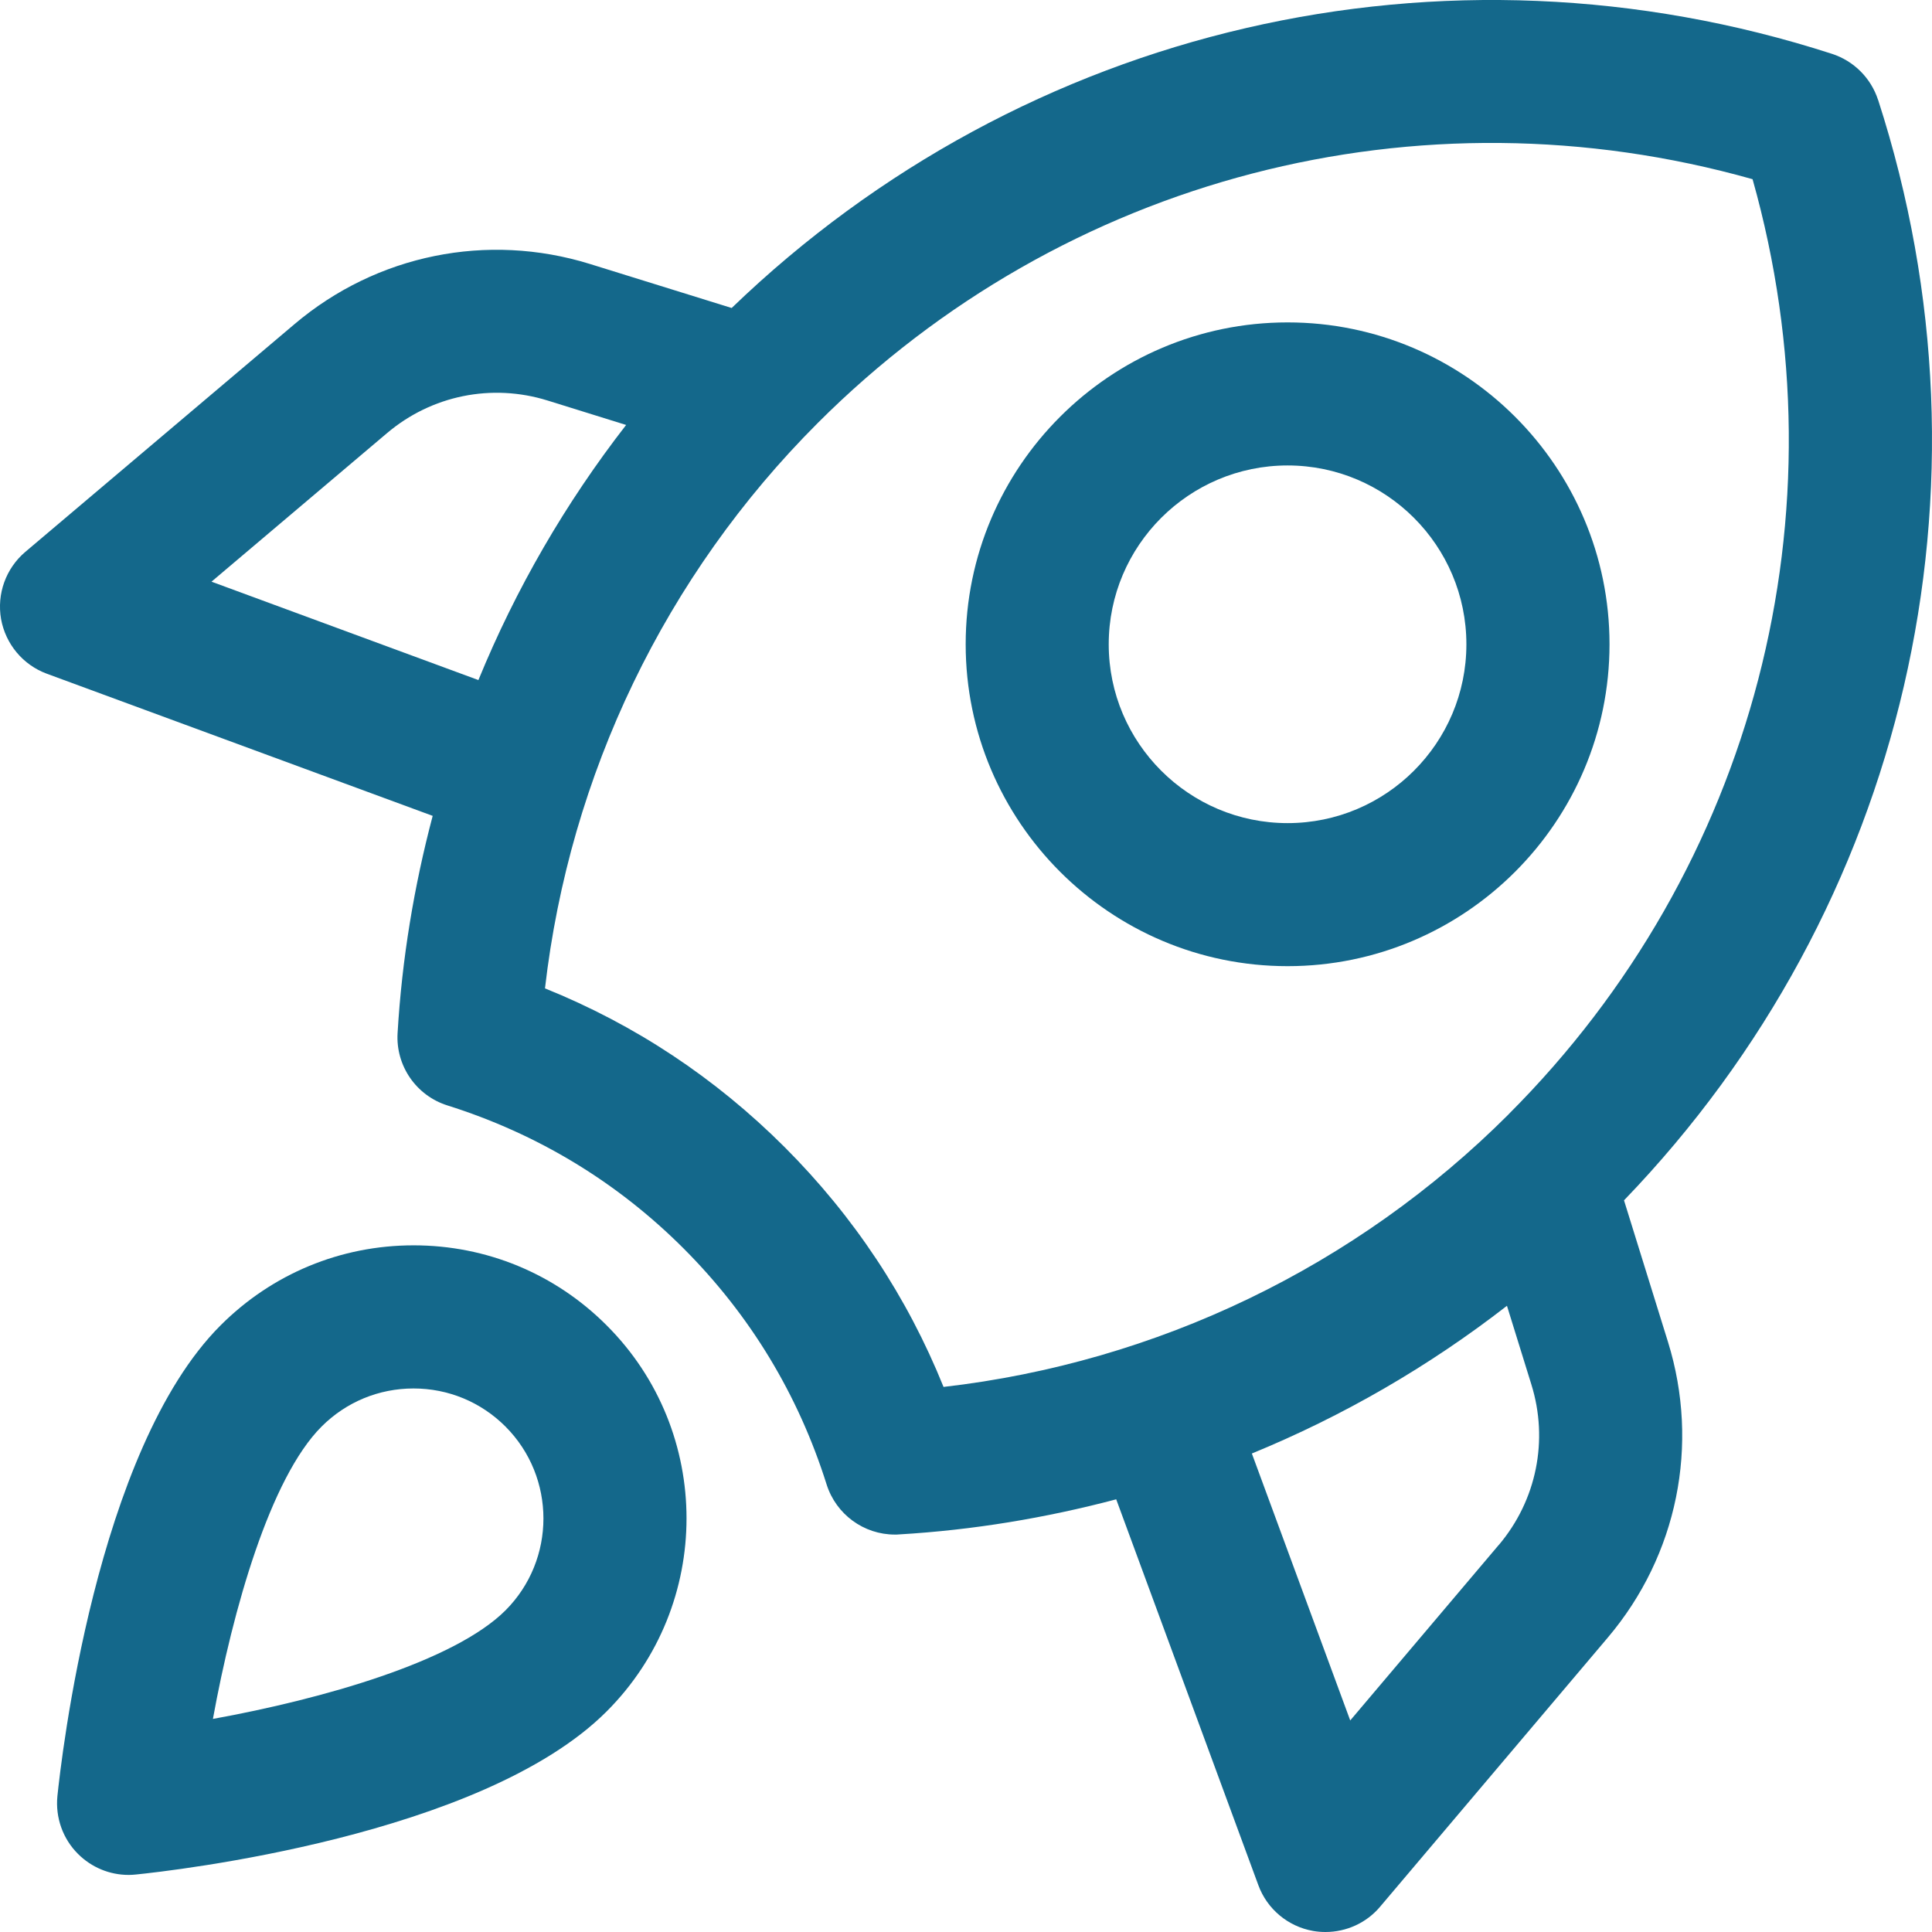
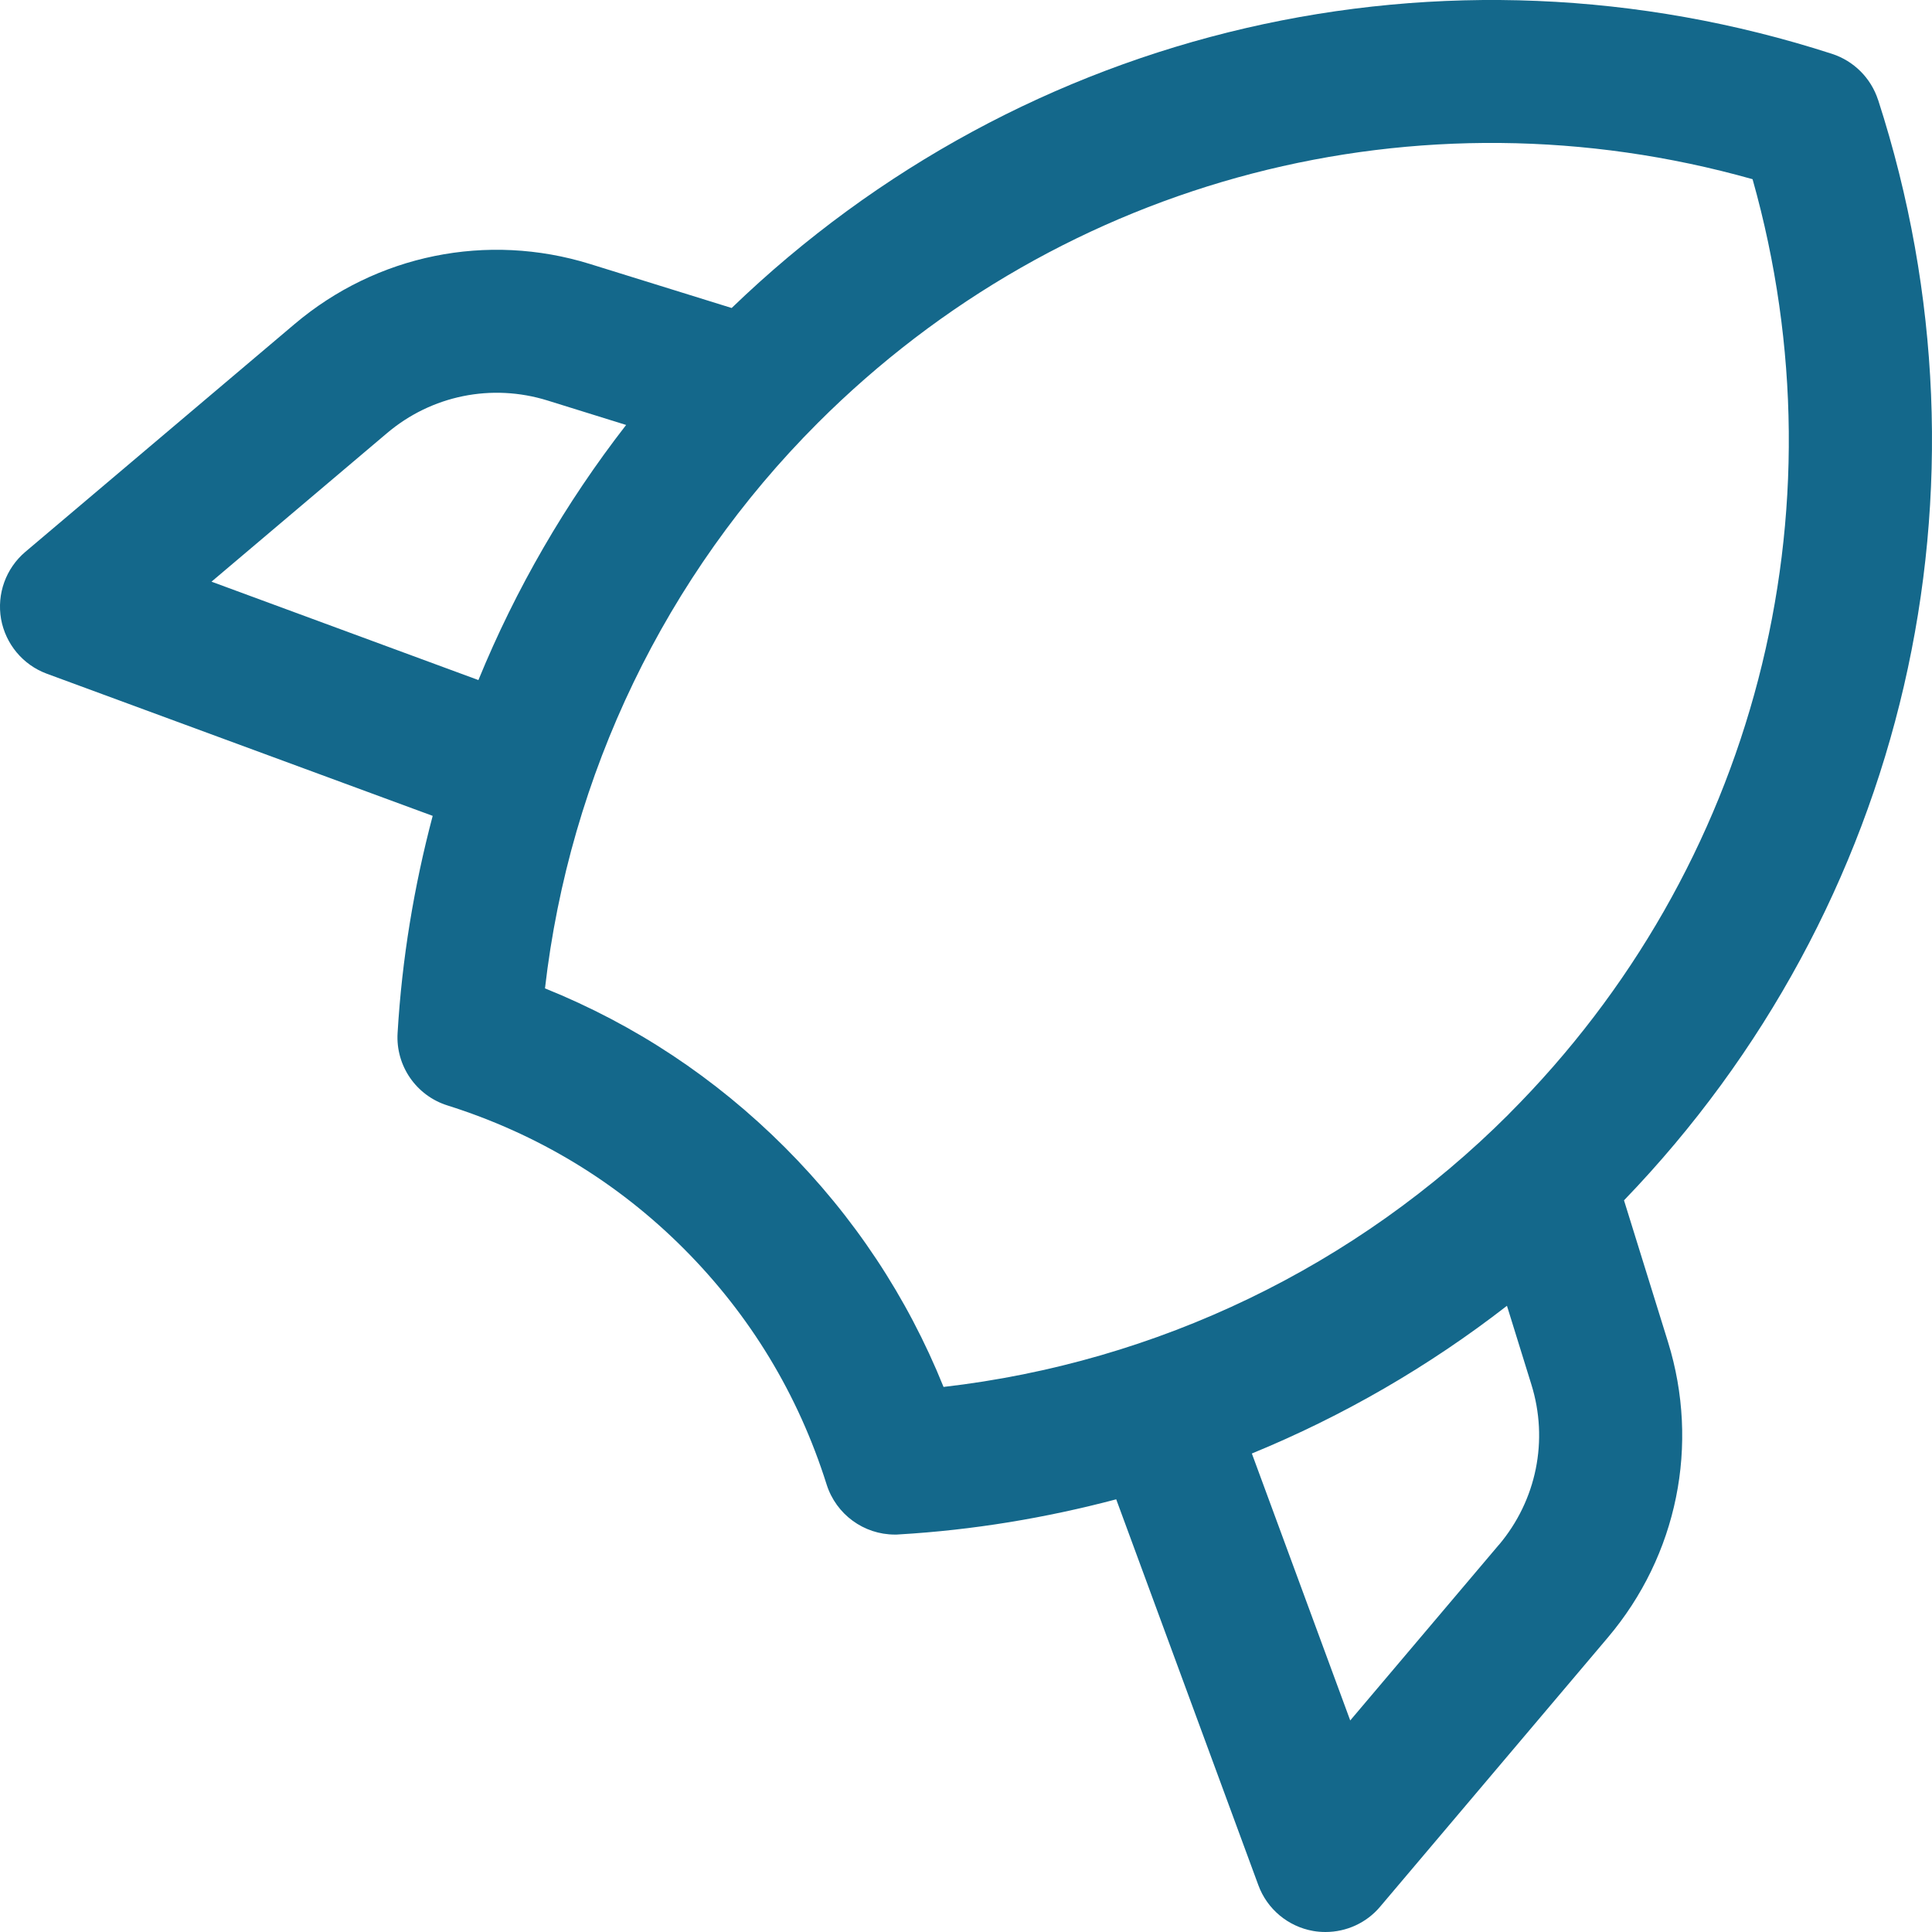
<svg xmlns="http://www.w3.org/2000/svg" width="24" height="24" viewBox="0 0 24 24" fill="none">
  <path d="M23.33 1.241C23.242 0.97 23.029 0.757 22.758 0.669C17.933 -0.891 12.723 0.323 9.089 3.826L7.328 3.279C6.053 2.884 4.68 3.162 3.659 4.026L0.314 6.856C0.073 7.061 -0.041 7.377 0.013 7.689C0.069 8 0.284 8.259 0.581 8.369L5.375 10.135C5.143 11.012 4.993 11.914 4.939 12.832C4.914 13.239 5.17 13.61 5.558 13.732C6.678 14.085 7.666 14.683 8.492 15.509C9.318 16.336 9.916 17.322 10.269 18.442C10.387 18.813 10.731 19.063 11.116 19.063C11.133 19.063 11.151 19.063 11.169 19.061C12.088 19.007 12.989 18.857 13.866 18.625L15.632 23.419C15.741 23.716 16.001 23.932 16.312 23.987C16.363 23.996 16.415 24 16.466 24C16.725 24 16.975 23.887 17.144 23.686L19.974 20.341C20.838 19.32 21.116 17.948 20.721 16.672L20.174 14.911C23.676 11.277 24.891 6.066 23.331 1.242L23.33 1.241ZM2.627 7.226L4.807 5.381C5.362 4.911 6.108 4.76 6.801 4.975L7.778 5.279C7.023 6.251 6.407 7.316 5.943 8.448L2.628 7.226L2.627 7.226ZM18.618 19.192L16.773 21.372L15.551 18.056C16.682 17.592 17.748 16.976 18.72 16.221L19.023 17.198C19.239 17.891 19.088 18.637 18.619 19.192L18.618 19.192ZM18.742 13.841C16.848 15.735 14.376 16.923 11.721 17.229C11.27 16.11 10.608 15.112 9.748 14.251C8.887 13.391 7.889 12.729 6.77 12.278C7.076 9.622 8.264 7.149 10.158 5.255C13.216 2.197 17.627 1.057 21.771 2.226C22.94 6.37 21.8 10.782 18.742 13.84L18.742 13.841Z" fill="#14688B" />
-   <path d="M7.536 21.26C8.859 19.937 8.859 17.785 7.536 16.464C6.896 15.823 6.044 15.47 5.138 15.47C4.231 15.47 3.38 15.824 2.74 16.464C1.19 18.013 0.758 21.878 0.713 22.313C0.687 22.578 0.78 22.842 0.969 23.03C1.137 23.198 1.363 23.291 1.598 23.291C1.628 23.291 1.658 23.289 1.687 23.286C2.122 23.242 5.985 22.811 7.536 21.26ZM6.28 20.004C5.642 20.641 4.007 21.106 2.645 21.353C2.892 19.994 3.356 18.36 3.995 17.721C4.3 17.416 4.706 17.248 5.137 17.248C5.568 17.248 5.974 17.416 6.279 17.721C6.908 18.351 6.908 19.375 6.279 20.005L6.28 20.004Z" fill="#14688B" />
-   <path d="M15.995 4.005C13.79 4.005 11.996 5.799 11.996 8.003C11.996 10.208 13.79 12.002 15.995 12.002C18.2 12.002 19.994 10.208 19.994 8.003C19.994 5.799 18.2 4.005 15.995 4.005ZM15.995 10.225C14.77 10.225 13.773 9.229 13.773 8.004C13.773 6.778 14.77 5.782 15.995 5.782C17.22 5.782 18.216 6.778 18.216 8.004C18.216 9.229 17.22 10.225 15.995 10.225Z" fill="#14688B" />
</svg>